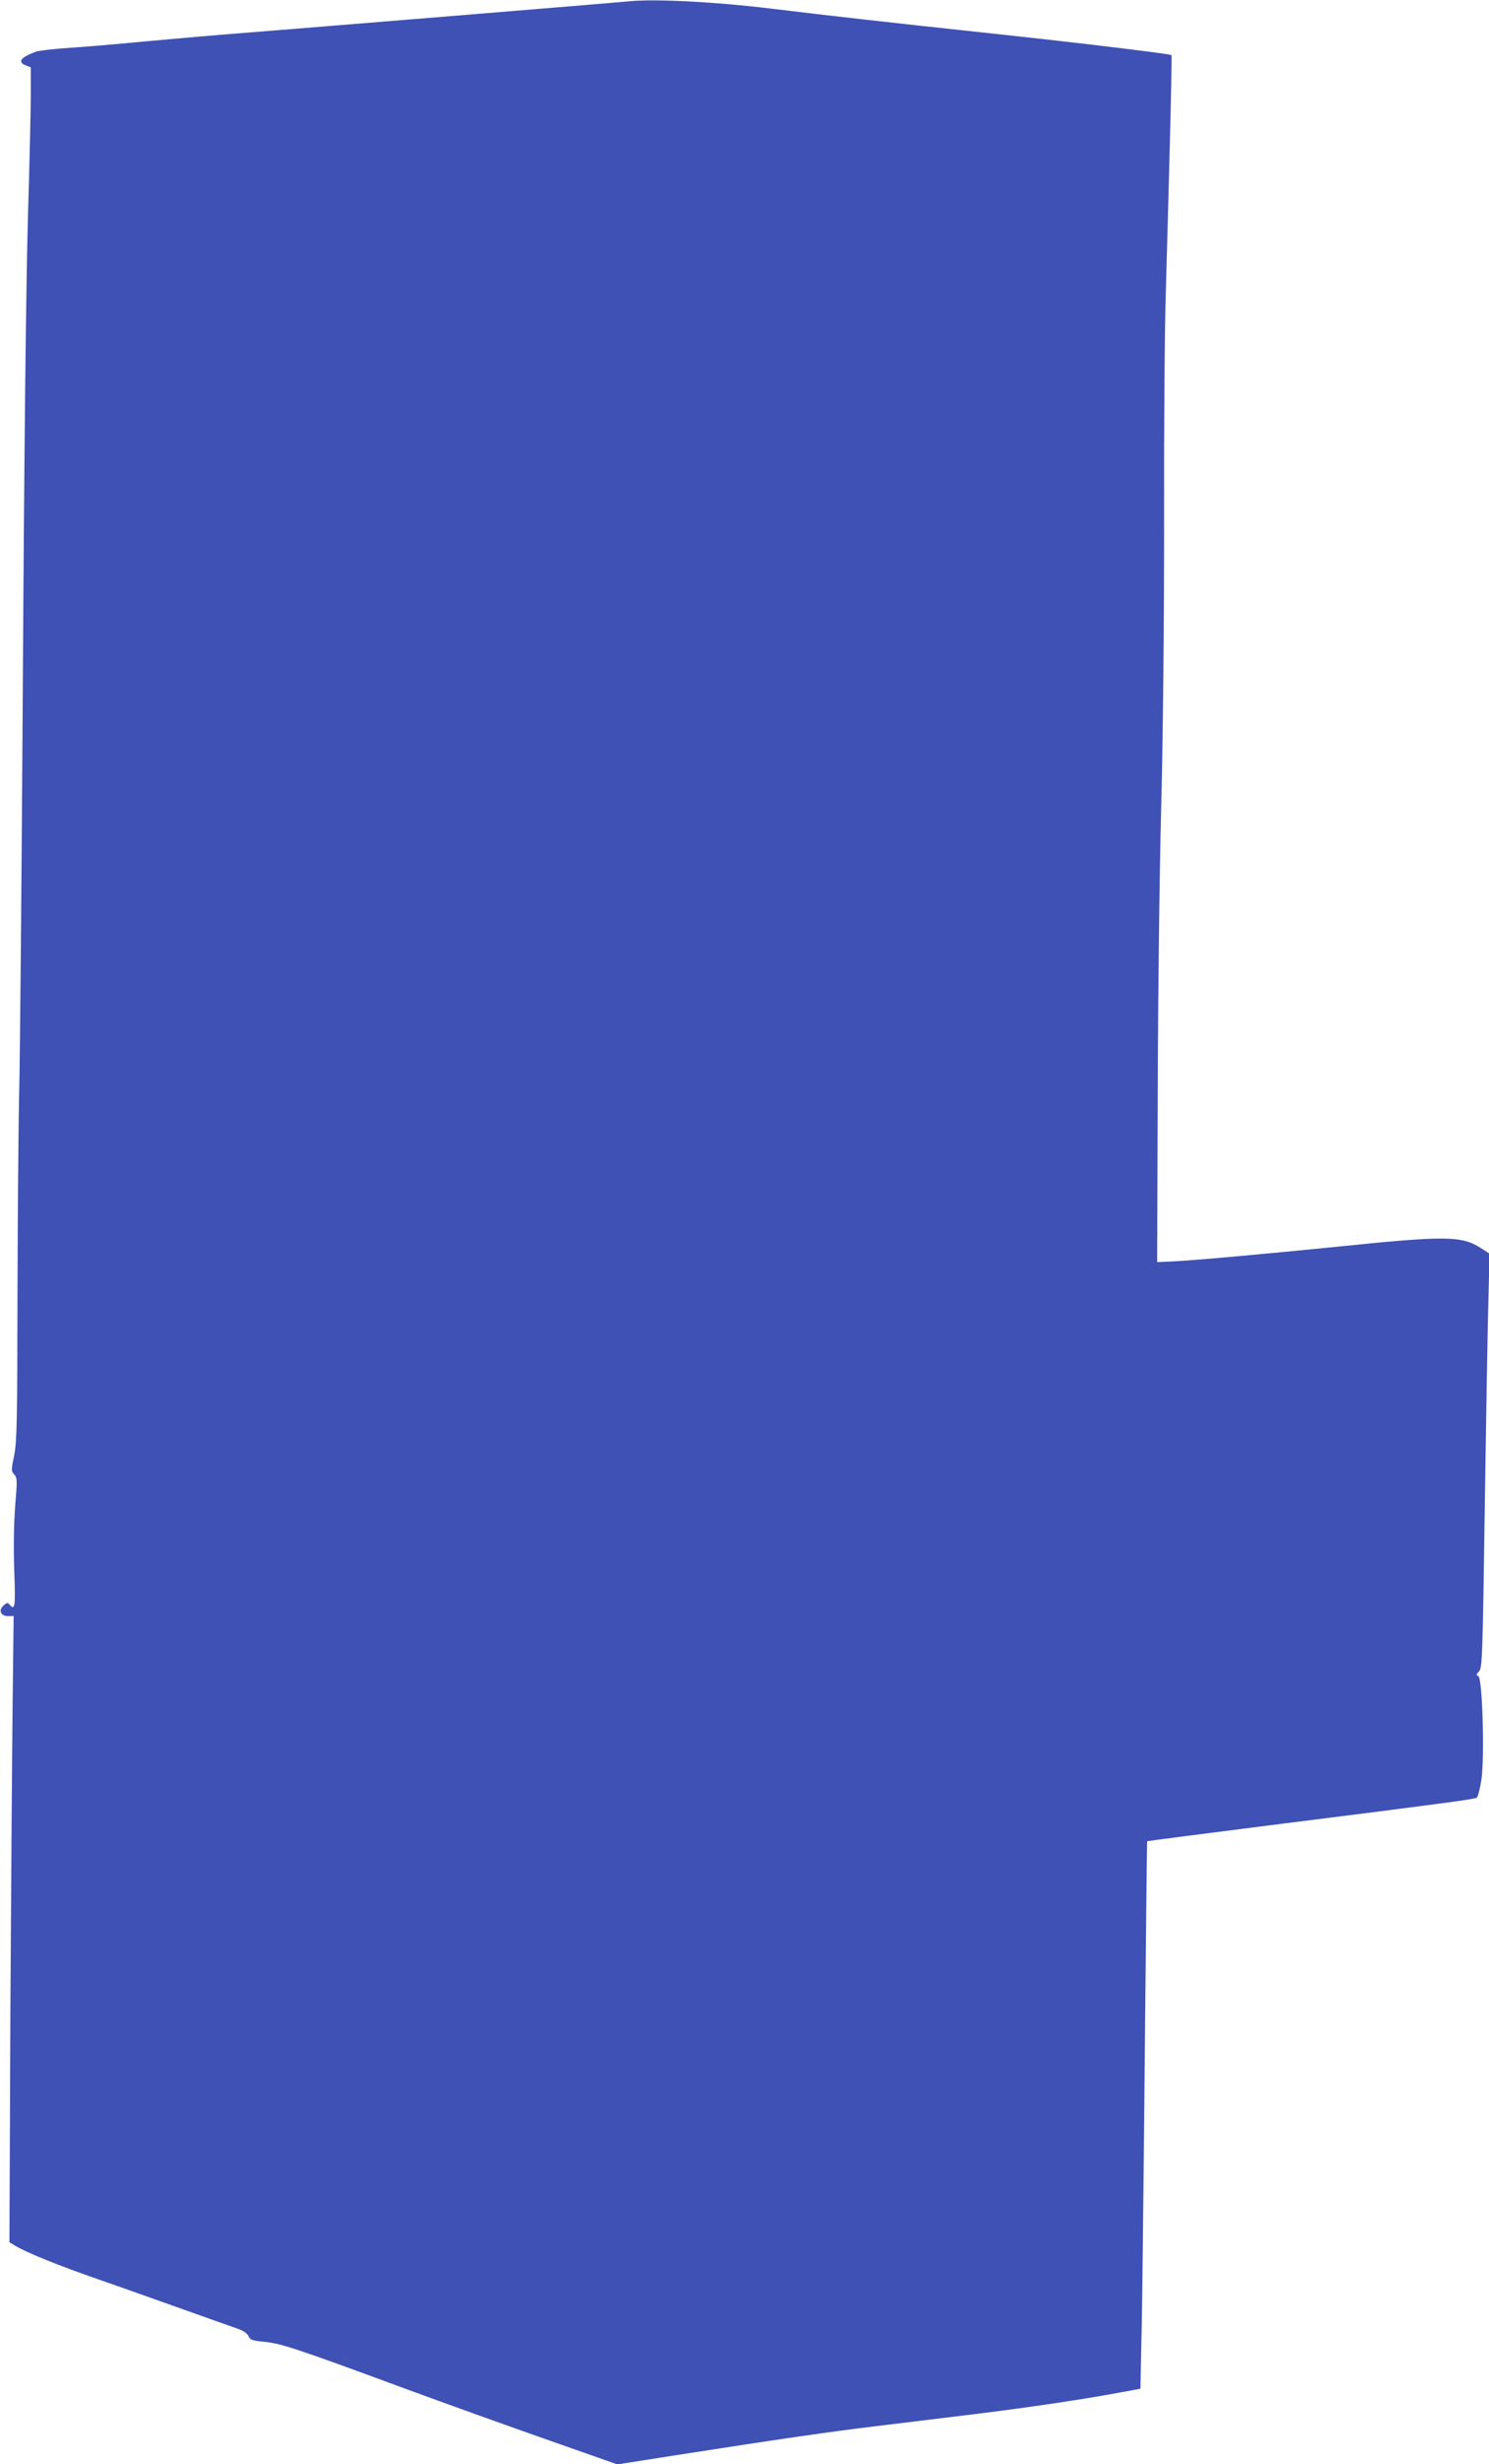
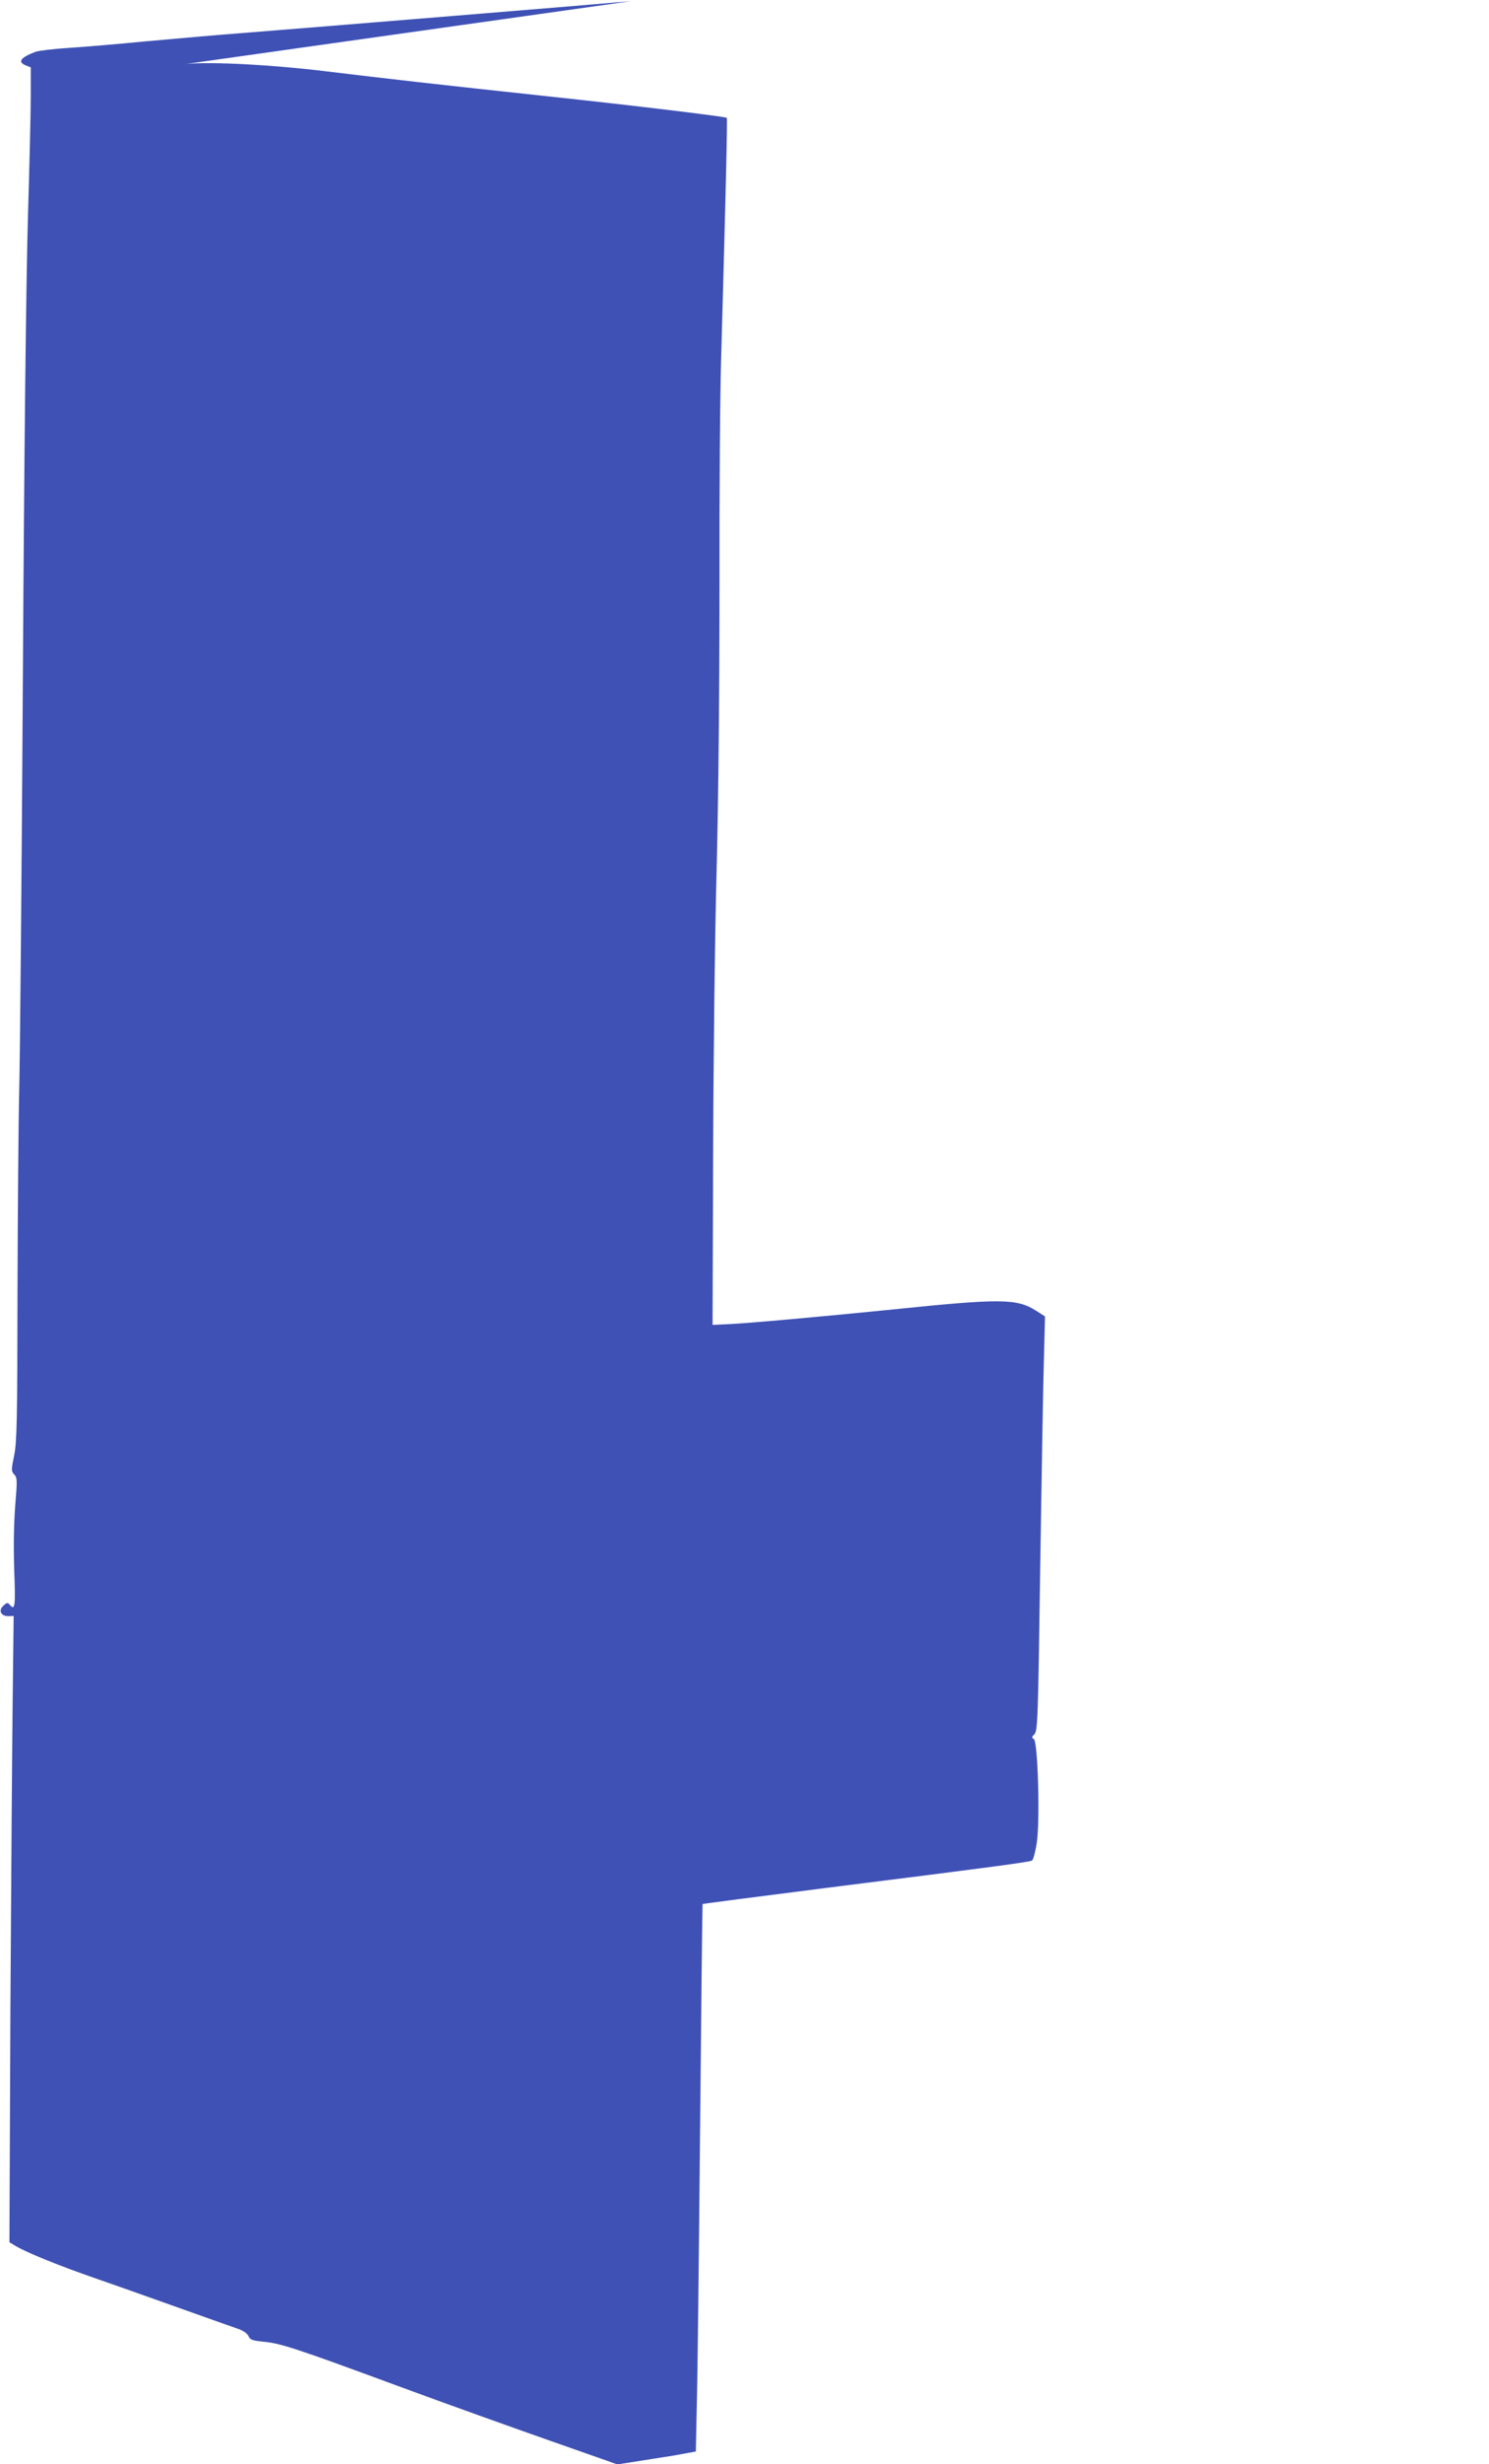
<svg xmlns="http://www.w3.org/2000/svg" version="1.0" width="774pt" height="1280pt" viewBox="0 0 774 1280" preserveAspectRatio="xMidYMid meet">
  <g transform="translate(0,1280) scale(0.1,-0.1)" fill="#3f51b5" stroke="none">
-     <path d="M3280 12794 c-68 -7 -1696 -140 -2000 -164 -146 -11 -382 -32 -525 -45 -143 -14 -323 -29 -400 -34 -77 -5 -153 -14 -170 -20 -79 -30 -96 -53 -50 -71 l25 -10 0 -147 c0 -82 -7 -368 -15 -638 -9 -310 -19 -1175 -26 -2360 -6 -1028 -15 -2003 -19 -2165 -4 -162 -8 -637 -9 -1055 -1 -661 -3 -771 -17 -843 -16 -77 -16 -84 0 -101 16 -17 16 -31 5 -163 -7 -92 -9 -212 -5 -335 7 -189 4 -212 -24 -178 -10 12 -15 11 -33 -6 -27 -25 -12 -54 27 -54 l27 1 -5 -426 c-3 -234 -8 -966 -12 -1626 l-5 -1201 33 -20 c60 -35 222 -101 424 -171 110 -38 309 -109 444 -157 135 -48 264 -94 288 -102 26 -9 48 -24 54 -38 8 -19 20 -23 80 -29 86 -8 164 -33 708 -234 239 -88 591 -214 782 -281 l347 -122 293 46 c552 86 813 124 1063 154 138 17 363 44 500 61 270 33 567 77 748 111 l115 21 5 241 c4 133 11 773 17 1422 6 649 12 1181 13 1181 1 1 292 39 647 84 891 112 1053 134 1066 142 6 4 17 45 24 90 18 114 6 529 -15 541 -12 6 -12 10 3 25 17 17 19 77 30 858 7 461 15 946 19 1076 l6 236 -47 30 c-99 63 -183 64 -746 6 -356 -36 -755 -72 -850 -76 l-85 -4 3 870 c1 479 9 1150 18 1491 10 389 15 942 15 1485 -1 476 3 1011 9 1190 23 815 33 1230 29 1234 -7 6 -474 63 -924 111 -606 65 -823 90 -1155 130 -285 35 -597 51 -730 39z" />
+     <path d="M3280 12794 c-68 -7 -1696 -140 -2000 -164 -146 -11 -382 -32 -525 -45 -143 -14 -323 -29 -400 -34 -77 -5 -153 -14 -170 -20 -79 -30 -96 -53 -50 -71 l25 -10 0 -147 c0 -82 -7 -368 -15 -638 -9 -310 -19 -1175 -26 -2360 -6 -1028 -15 -2003 -19 -2165 -4 -162 -8 -637 -9 -1055 -1 -661 -3 -771 -17 -843 -16 -77 -16 -84 0 -101 16 -17 16 -31 5 -163 -7 -92 -9 -212 -5 -335 7 -189 4 -212 -24 -178 -10 12 -15 11 -33 -6 -27 -25 -12 -54 27 -54 l27 1 -5 -426 c-3 -234 -8 -966 -12 -1626 l-5 -1201 33 -20 c60 -35 222 -101 424 -171 110 -38 309 -109 444 -157 135 -48 264 -94 288 -102 26 -9 48 -24 54 -38 8 -19 20 -23 80 -29 86 -8 164 -33 708 -234 239 -88 591 -214 782 -281 l347 -122 293 46 l115 21 5 241 c4 133 11 773 17 1422 6 649 12 1181 13 1181 1 1 292 39 647 84 891 112 1053 134 1066 142 6 4 17 45 24 90 18 114 6 529 -15 541 -12 6 -12 10 3 25 17 17 19 77 30 858 7 461 15 946 19 1076 l6 236 -47 30 c-99 63 -183 64 -746 6 -356 -36 -755 -72 -850 -76 l-85 -4 3 870 c1 479 9 1150 18 1491 10 389 15 942 15 1485 -1 476 3 1011 9 1190 23 815 33 1230 29 1234 -7 6 -474 63 -924 111 -606 65 -823 90 -1155 130 -285 35 -597 51 -730 39z" />
  </g>
</svg>